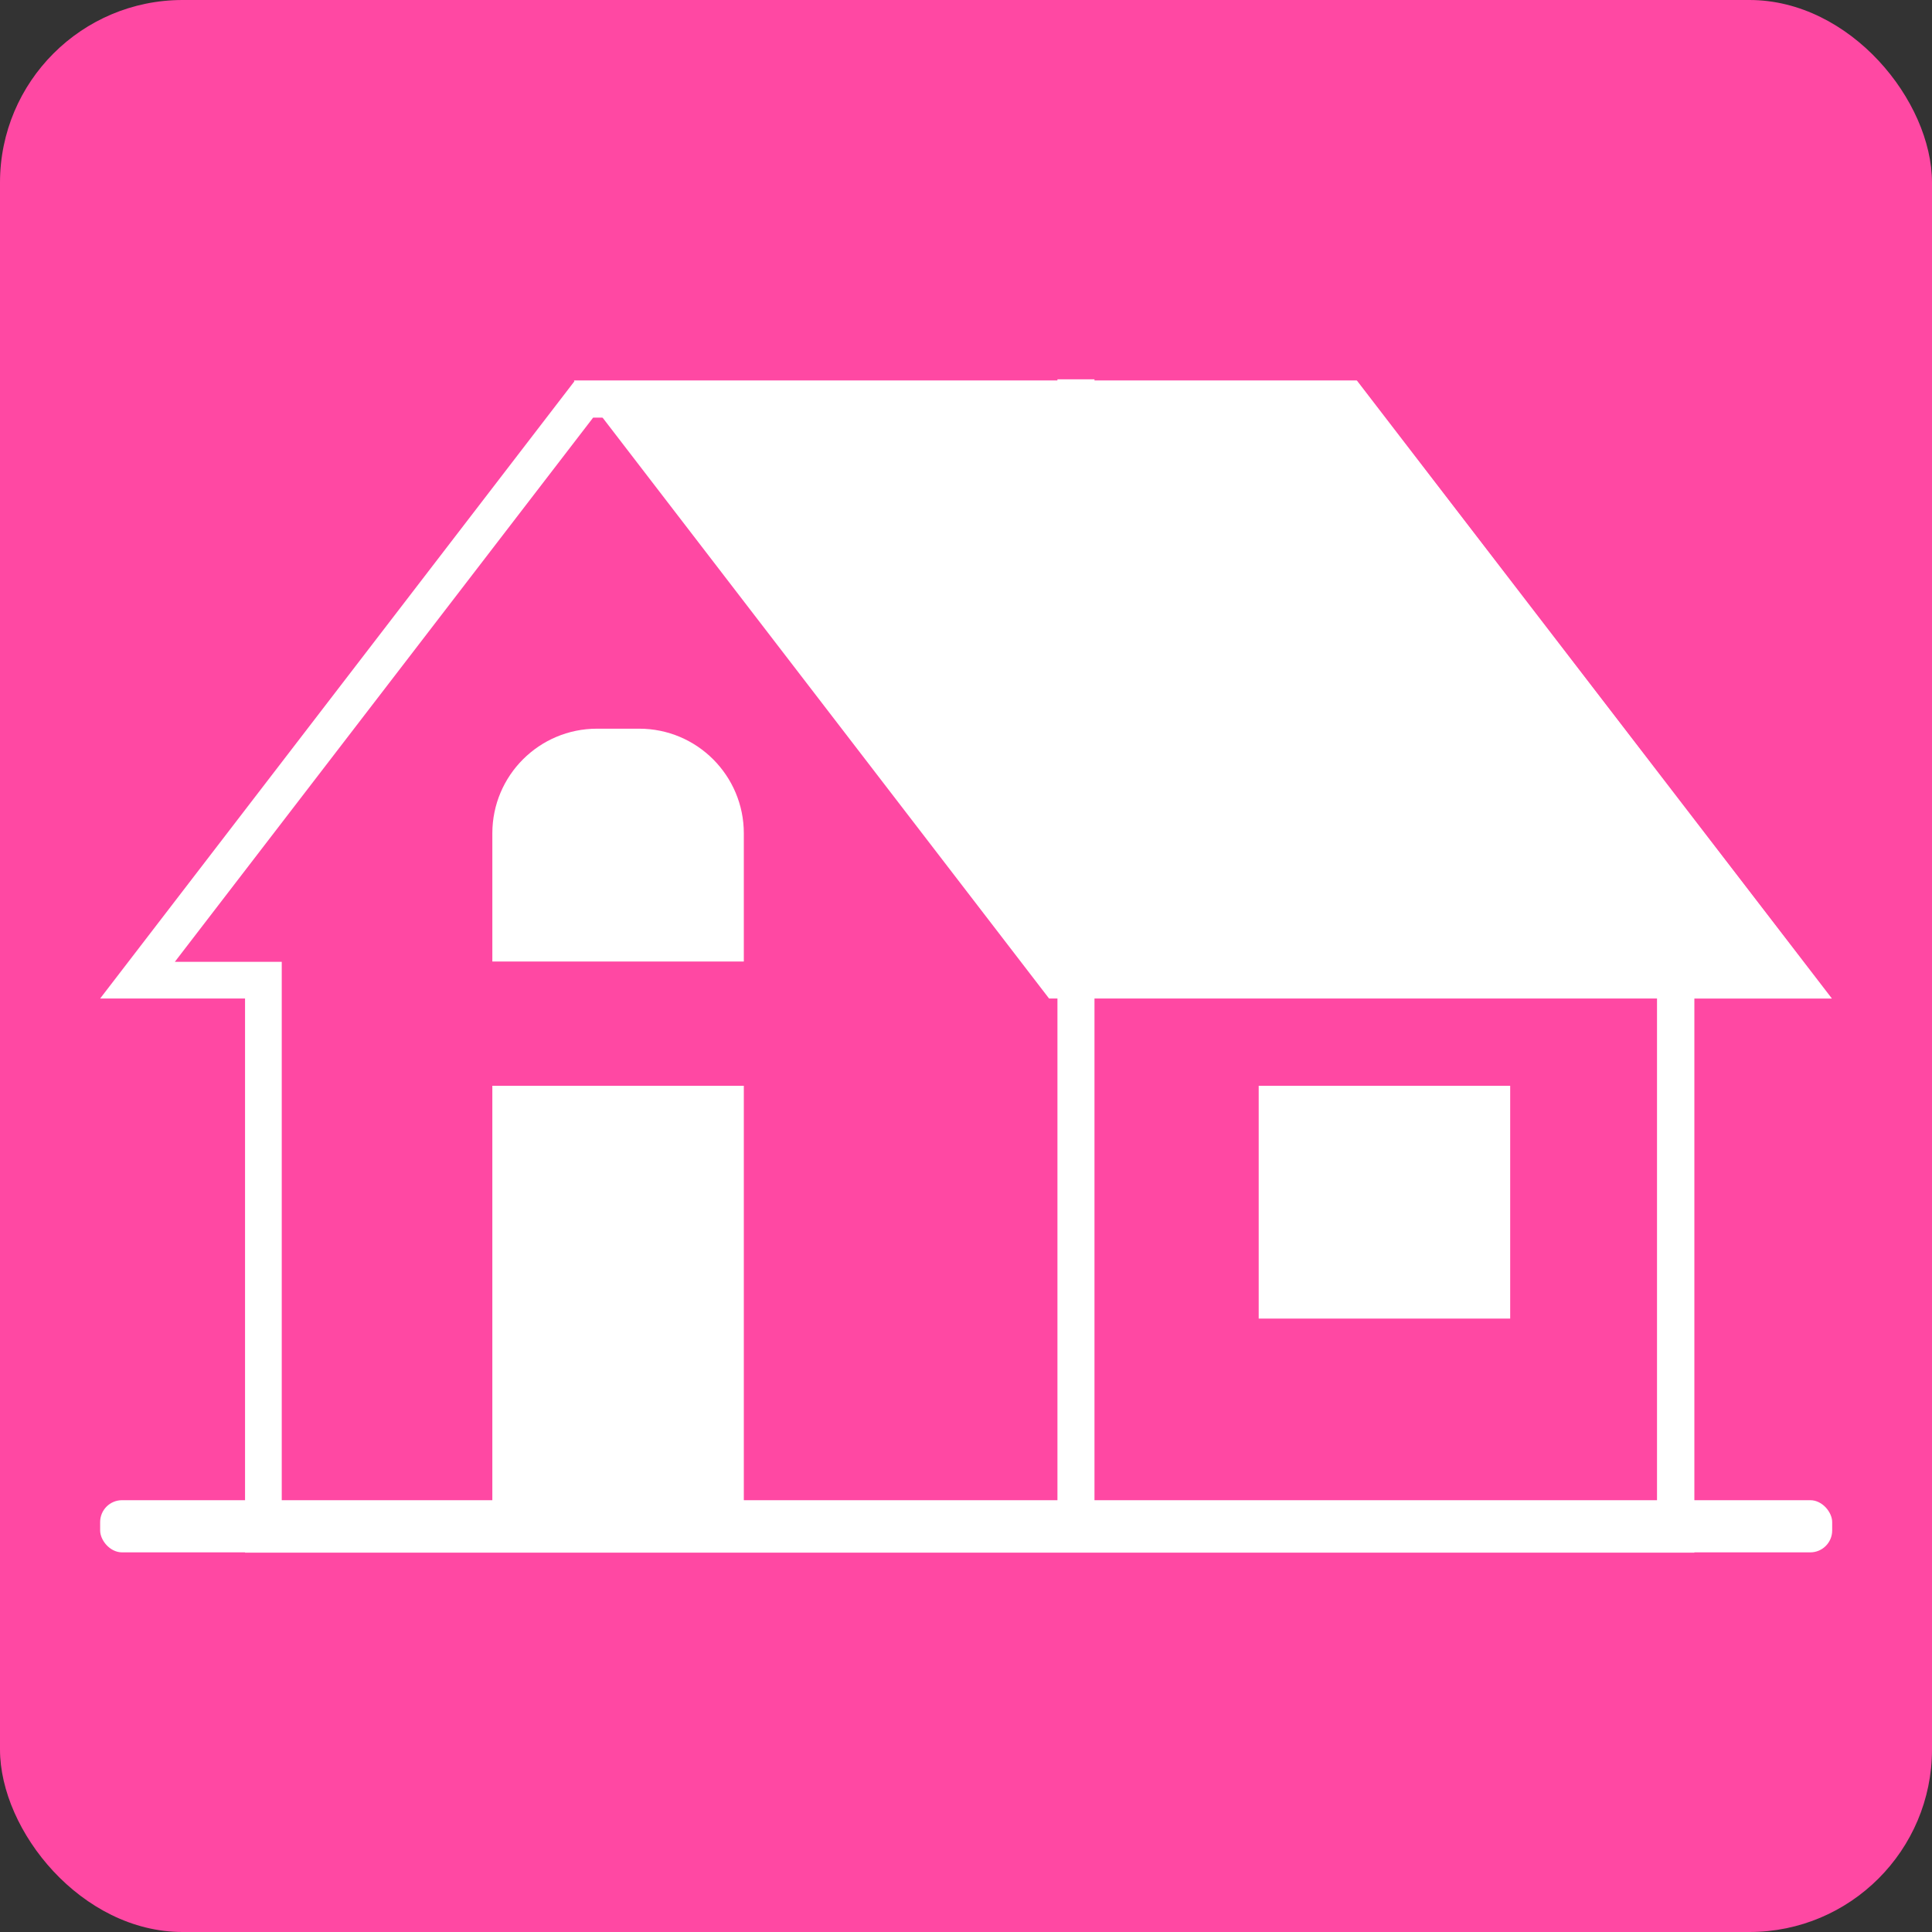
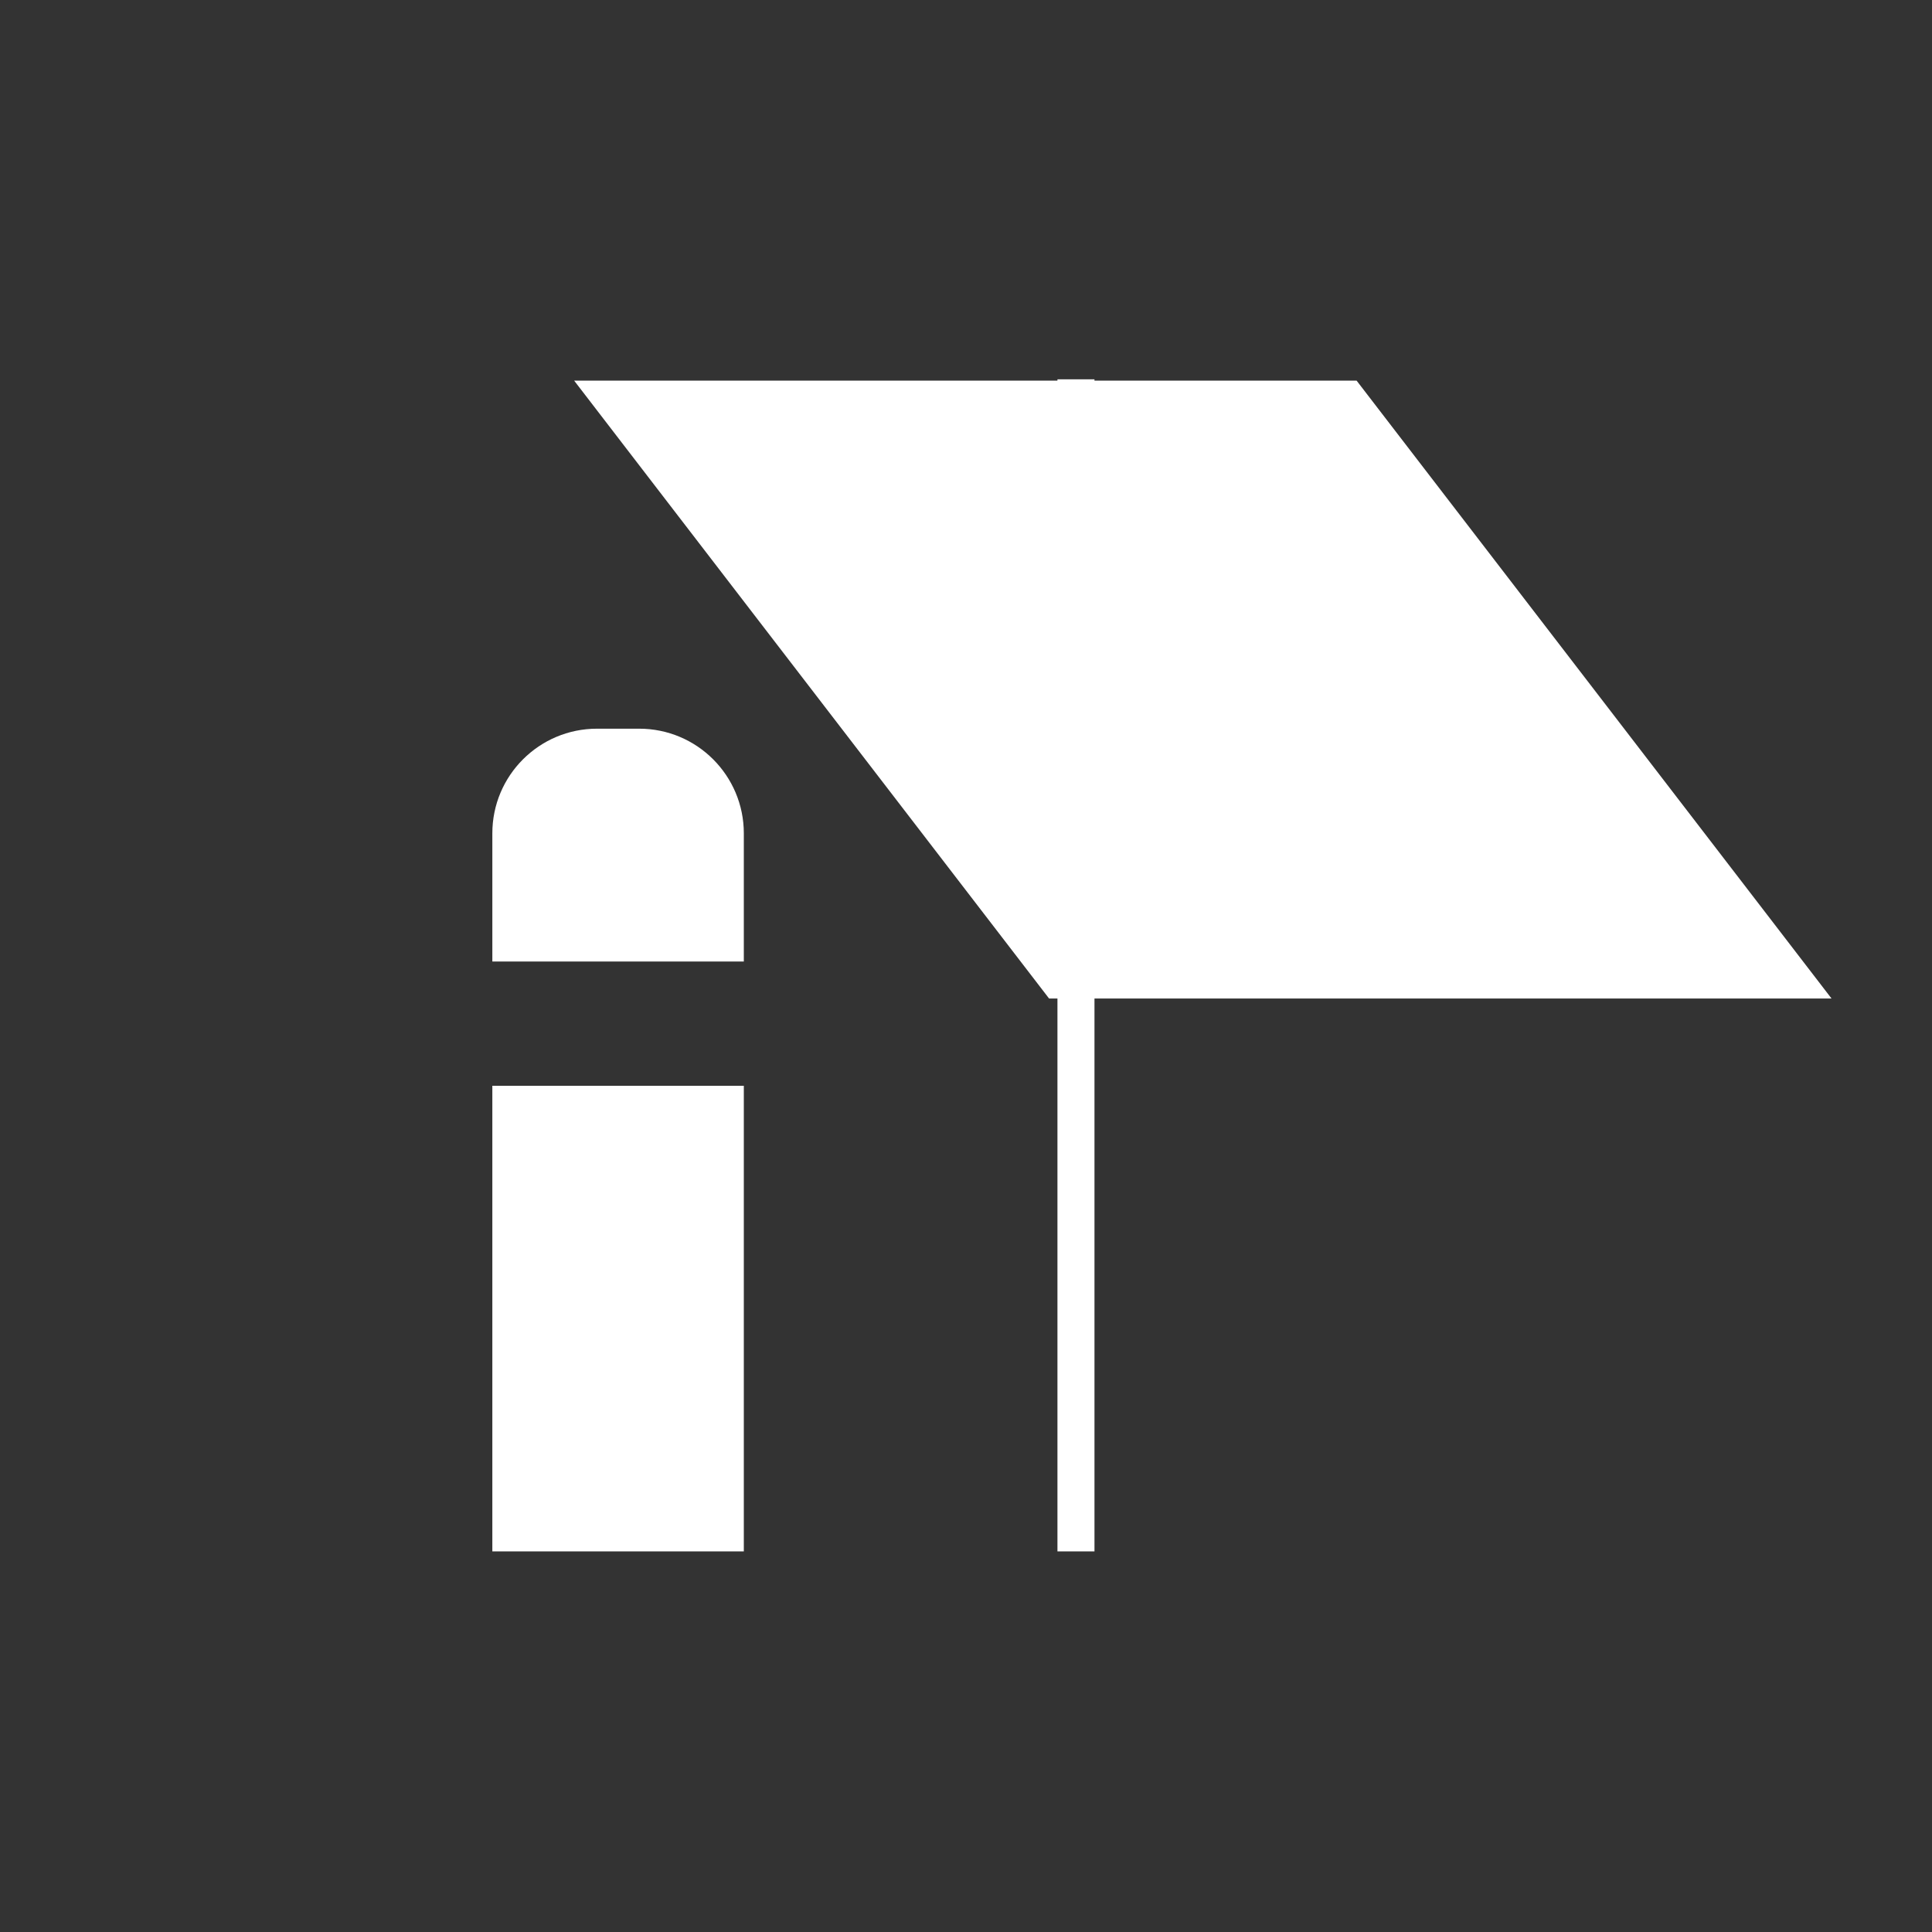
<svg xmlns="http://www.w3.org/2000/svg" id="Layer_2" data-name="Layer 2" viewBox="0 0 60 60">
  <rect x="0" y="0" width="60" height="60" fill="#333333" stroke="none" />
  <defs>
    <style>
      .cls-1 {
        fill: #ff48a3;
      }

      .cls-1, .cls-2 {
        stroke-width: 0px;
      }

      .cls-2 {
        fill: #fff;
      }
    </style>
  </defs>
  <g id="_レイヤー_1" data-name="レイヤー 1">
    <g>
-       <rect class="cls-1" width="60" height="60" rx="5.67" ry="5.67" />
      <g>
-         <path class="cls-2" d="m41.56,12.97l12.99,16.9h-3.09v17.21H8.75v-17.21h-3.32l12.99-16.9h23.14m.56-1.15h-24.3l.02.02L3.11,31.01h4.5v17.21h45.01v-17.21h4.27l-14.75-19.19h0Z" />
        <polygon class="cls-2" points="17.83 11.82 42.13 11.82 56.88 31.01 32.58 31.01 17.83 11.82" />
-         <rect class="cls-2" x="3.11" y="46.59" width="53.79" height="1.62" rx=".68" ry=".68" />
        <rect class="cls-2" x="32.84" y="11.78" width="1.15" height="36.4" />
        <rect class="cls-2" x="15.29" y="33.72" width="7.81" height="14.46" />
-         <rect class="cls-2" x="39.09" y="33.72" width="7.81" height="7.23" />
-         <path class="cls-2" d="m18.55,22.63h1.3c1.8,0,3.25,1.46,3.25,3.25v3.98h-7.81v-3.98c0-1.8,1.46-3.25,3.25-3.25Z" />
+         <path class="cls-2" d="m18.55,22.63h1.3c1.8,0,3.25,1.46,3.25,3.25v3.98h-7.81v-3.98c0-1.8,1.46-3.25,3.25-3.25" />
      </g>
    </g>
  </g>
</svg>